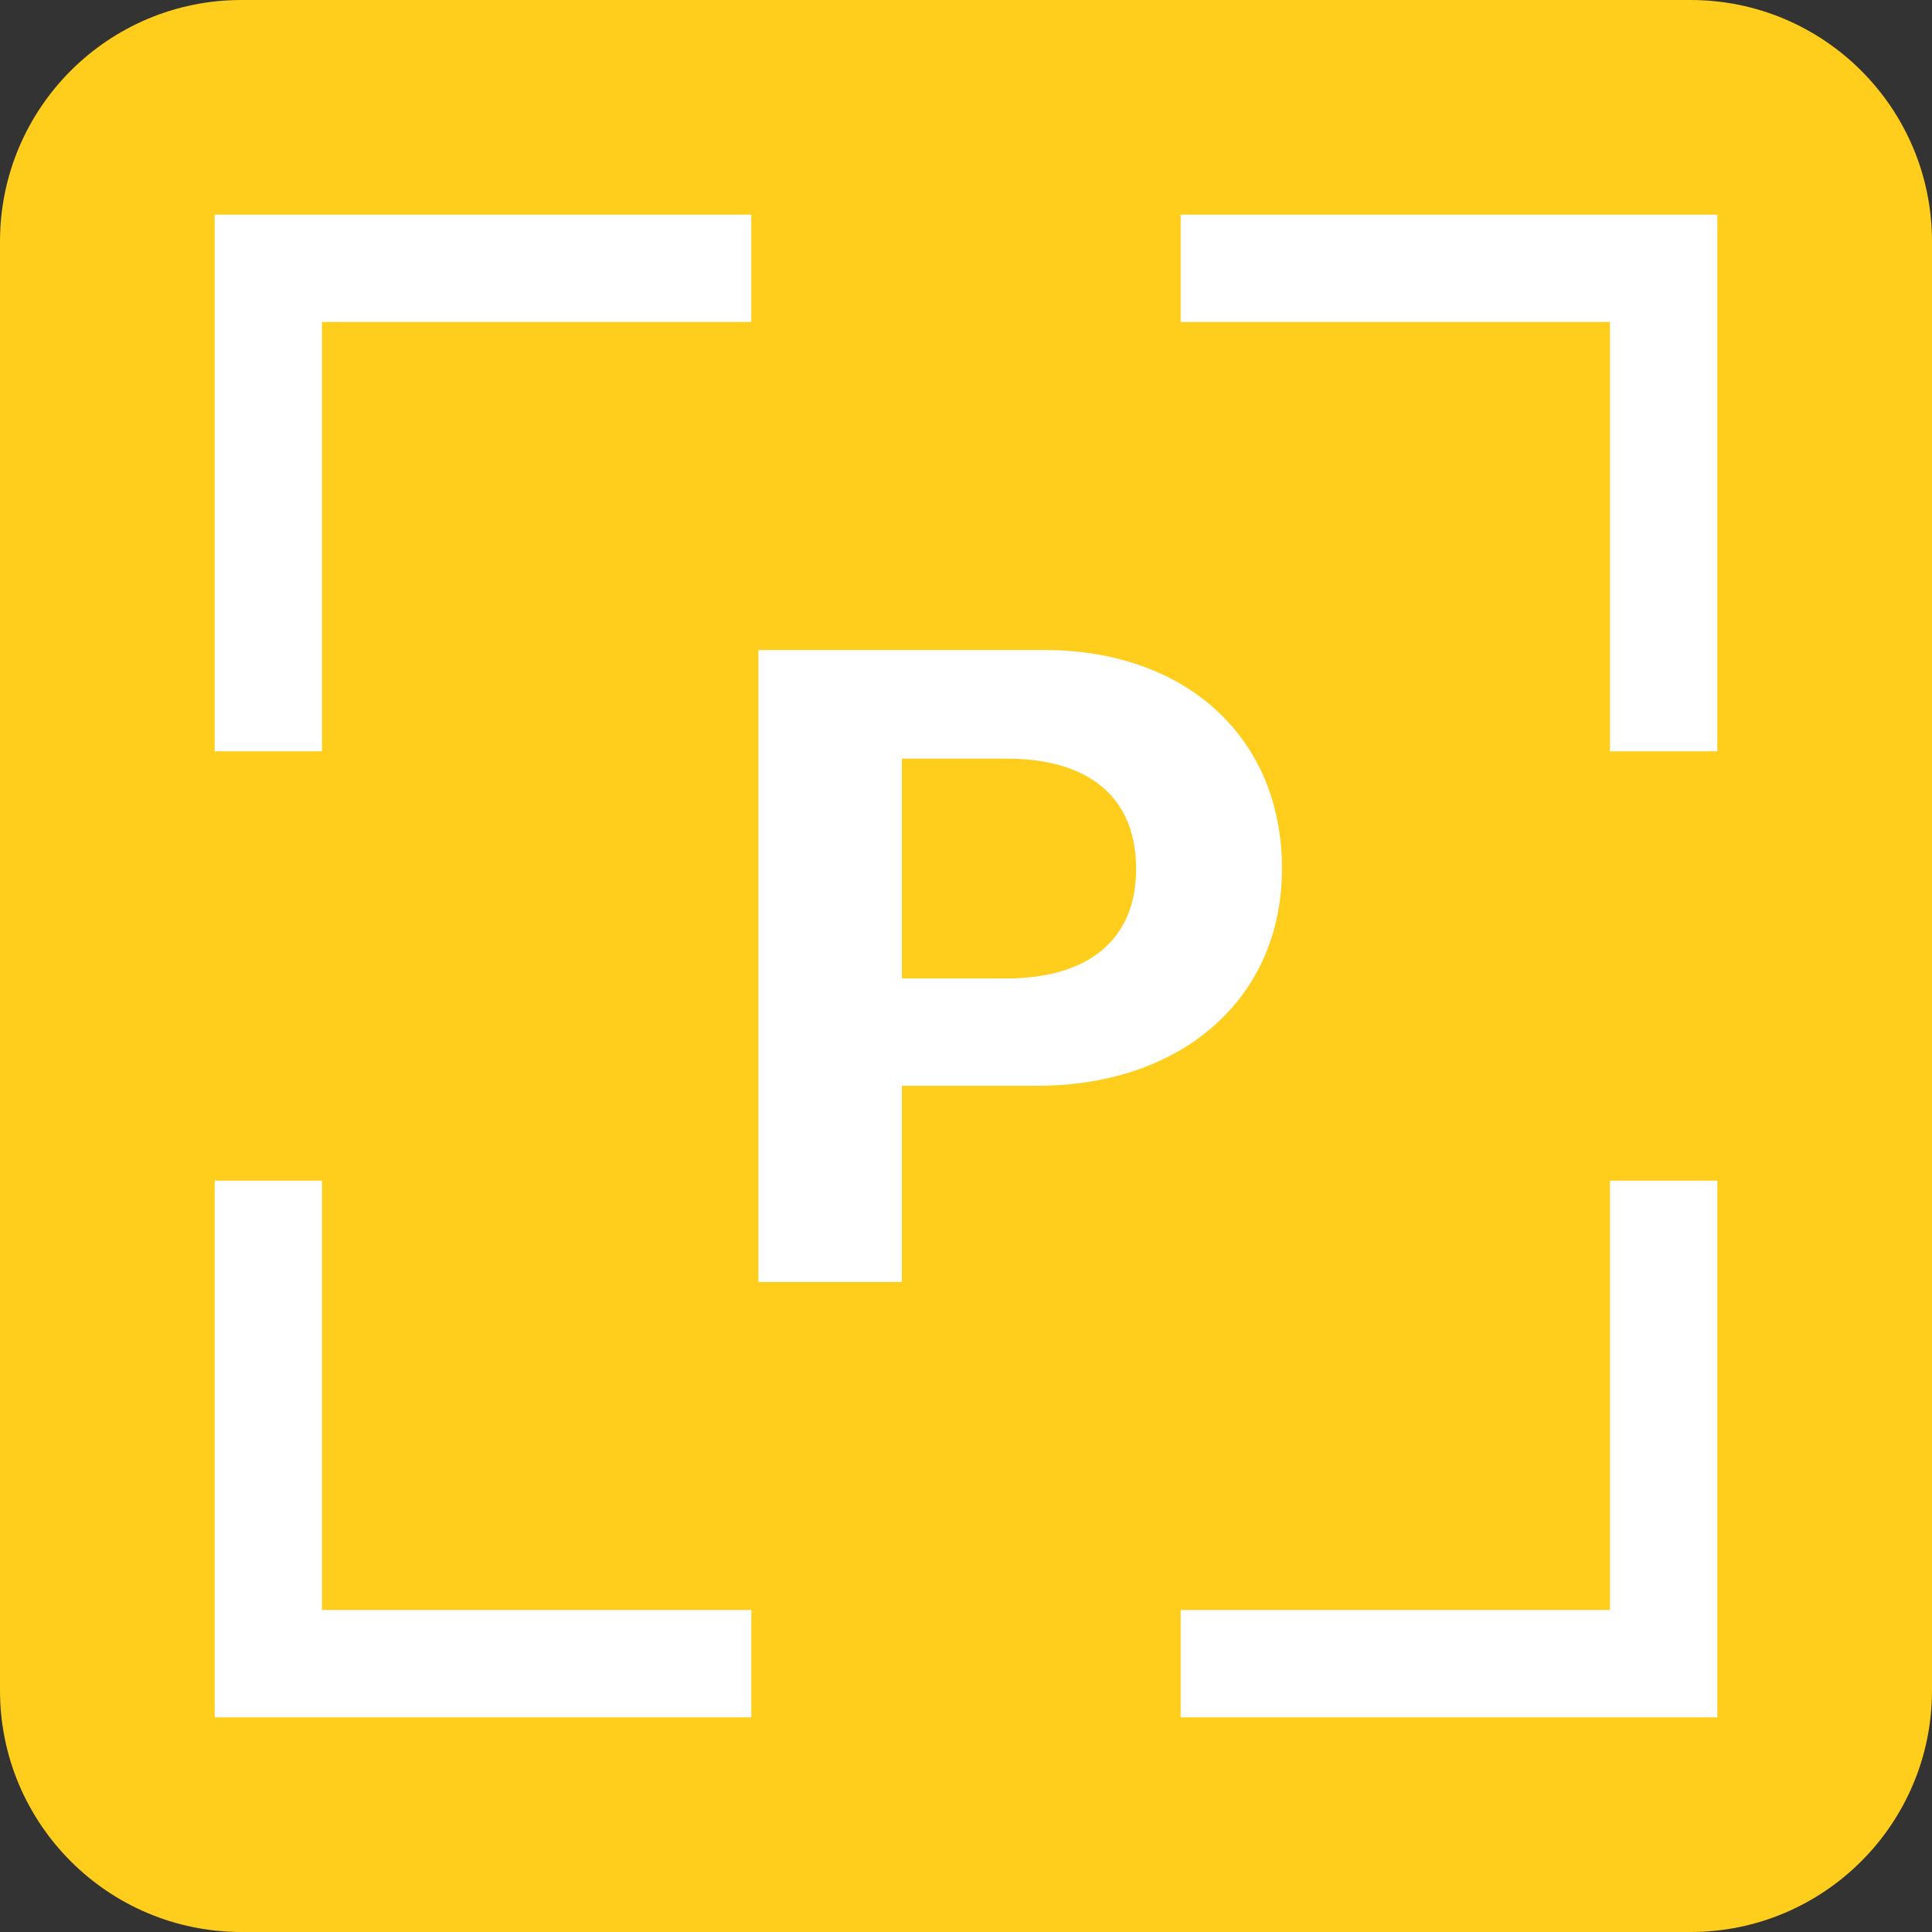
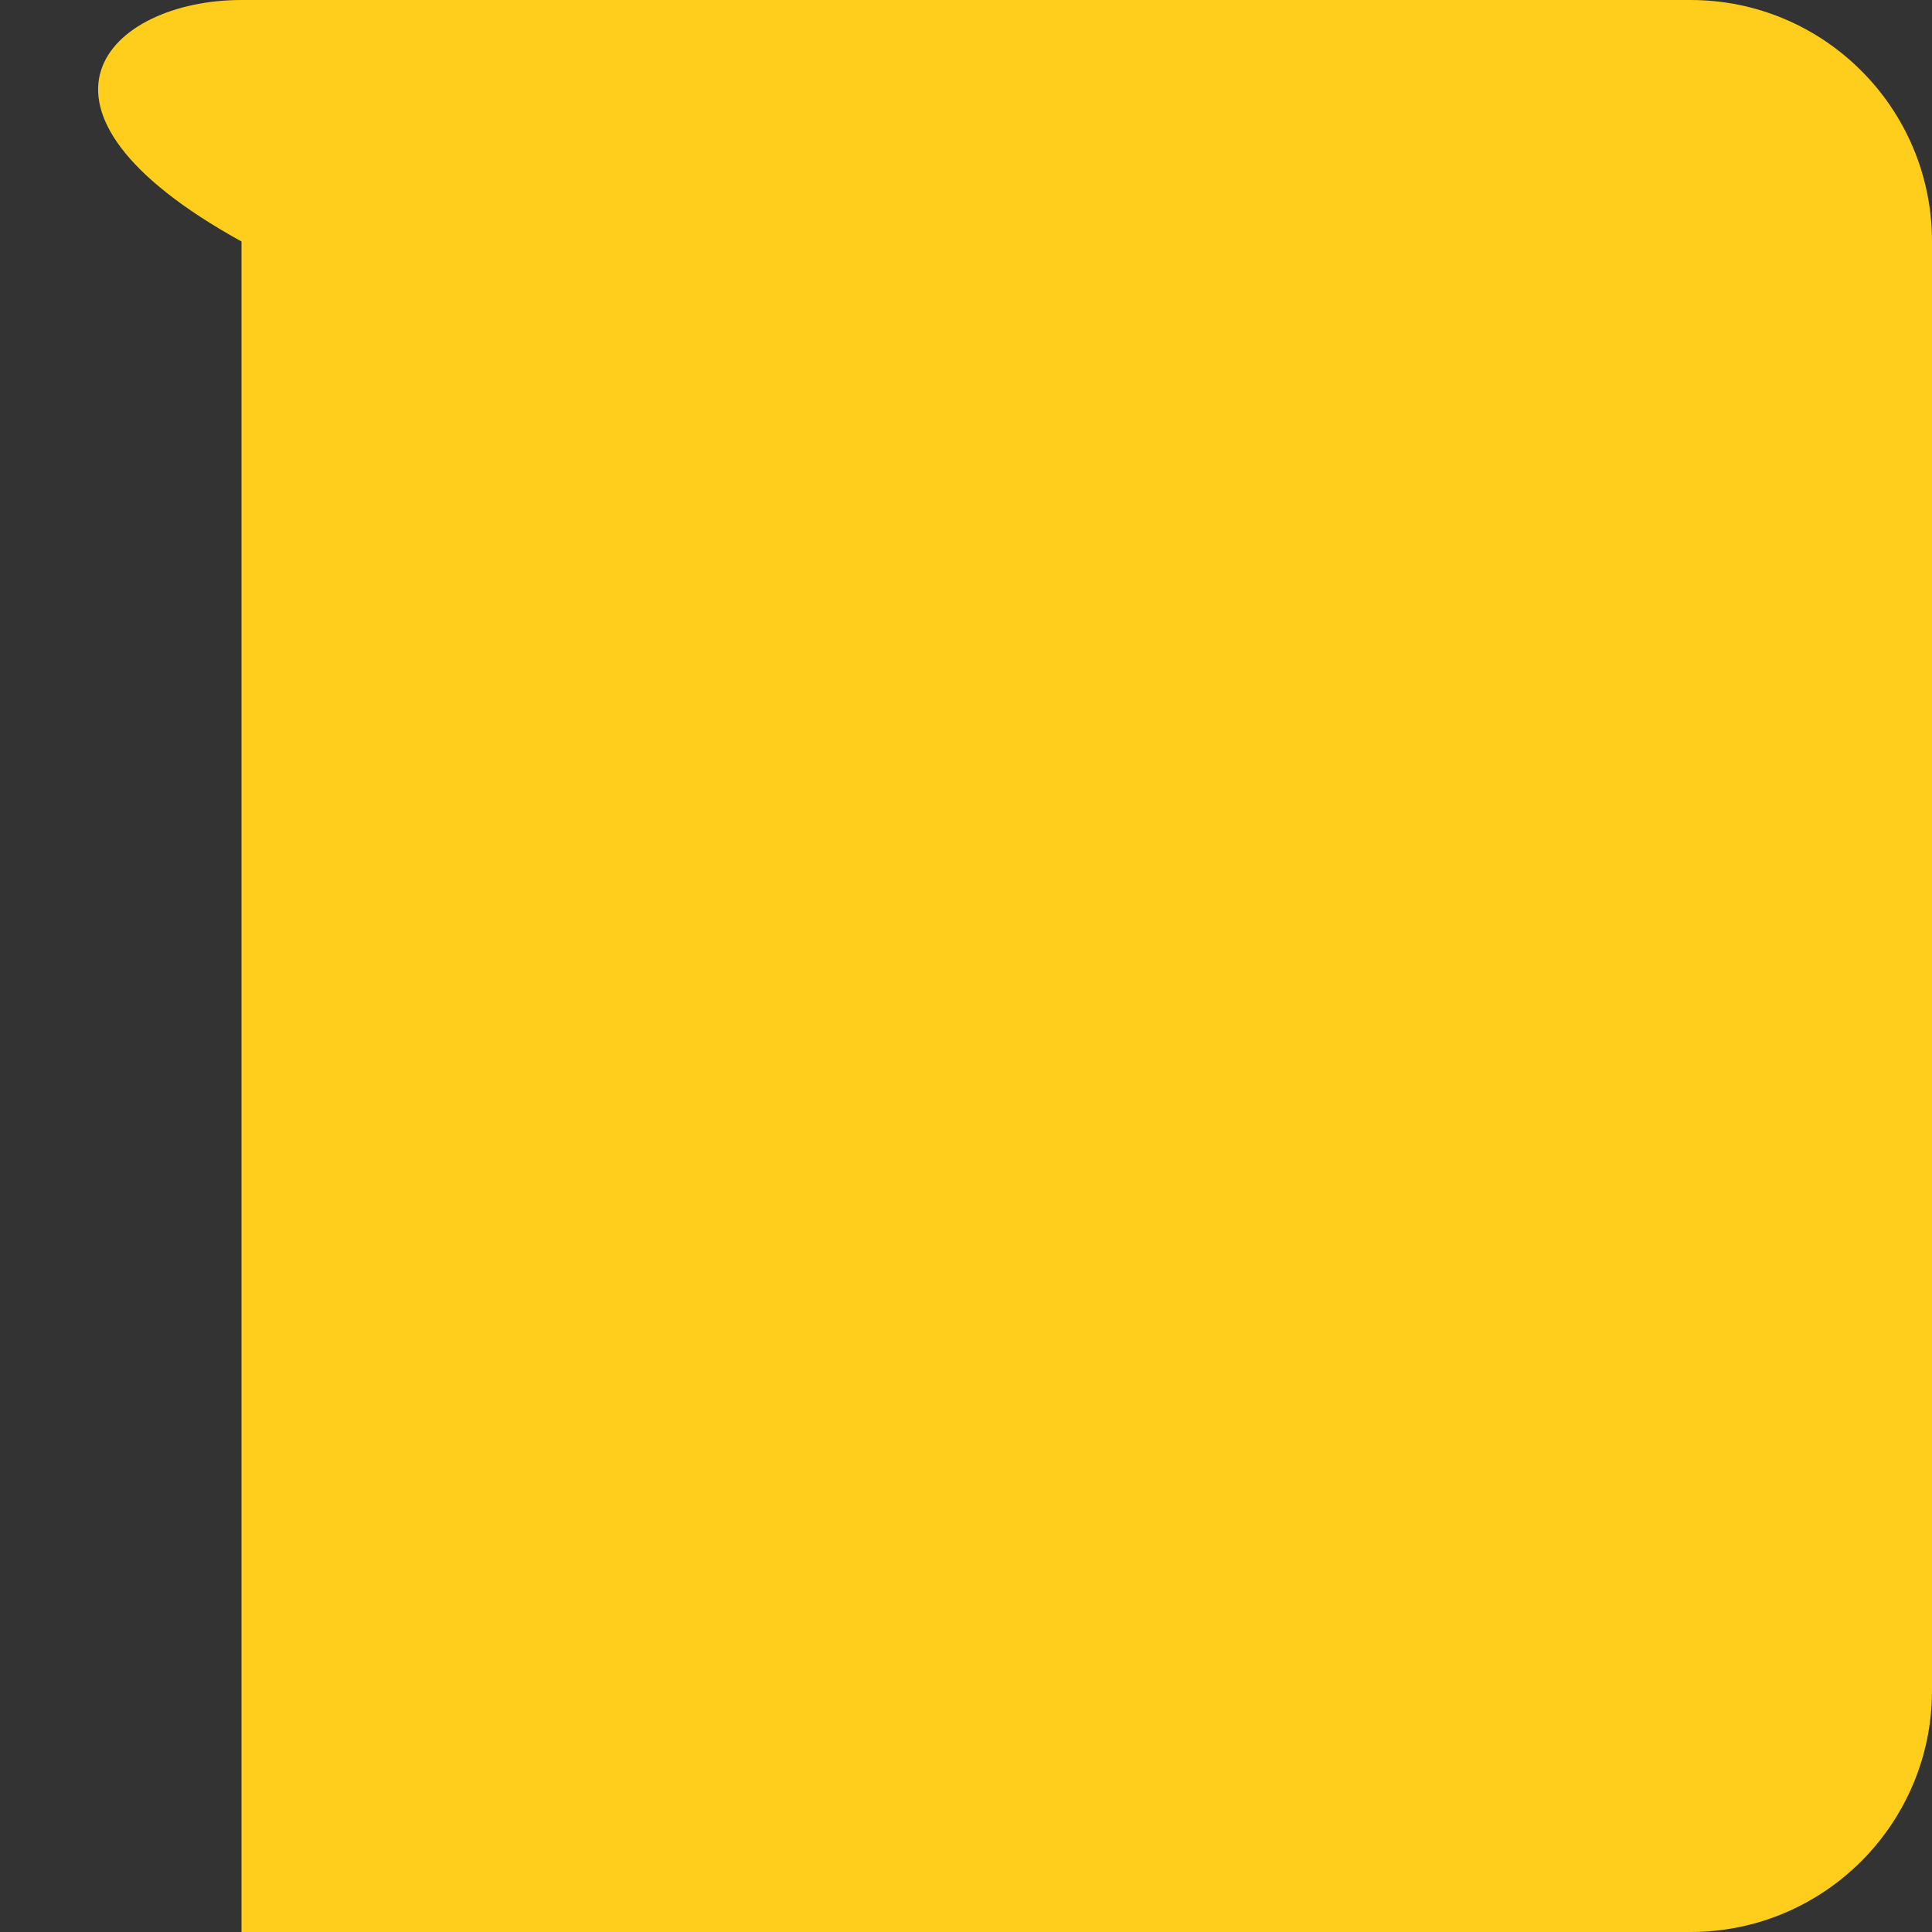
<svg xmlns="http://www.w3.org/2000/svg" width="107" height="107" viewBox="0 0 107 107" fill="none">
  <rect x="0" y="0" width="107" height="107" fill="#333333" stroke="none" />
-   <path fill-rule="evenodd" clip-rule="evenodd" d="M13.375 0H93.625C101.012 0 107 5.988 107 13.375V93.625C107 101.012 101.012 107 93.625 107H13.375C5.988 107 0 101.012 0 93.625V13.375C0 5.988 5.988 0 13.375 0Z" fill="#FFCD1B" />
-   <path fill-rule="evenodd" clip-rule="evenodd" d="M57.842 36C65.657 36 71 40.827 71 48.103C71 55.307 65.447 60.133 57.448 60.133H49.948V71H42V36H57.842ZM49.948 54.191H55.711C60.263 54.191 62.921 52.057 62.921 48.128C62.921 44.15 60.315 42.016 55.737 42.016H49.948V54.191Z" fill="white" />
-   <path fill-rule="evenodd" clip-rule="evenodd" d="M17.833 11.889H11.889V17.833V41.611H17.833V17.833L41.611 17.833V11.889H17.833ZM95.111 65.389V89.167V95.111H89.166H65.388V89.167H89.166L89.166 65.389H95.111ZM65.388 11.889H89.166H95.111V17.833V41.611H89.166V17.833L65.388 17.833V11.889ZM17.833 95.111H11.889V89.167V65.389H17.833L17.833 89.167L41.611 89.167V95.111L17.833 95.111Z" fill="white" />
+   <path fill-rule="evenodd" clip-rule="evenodd" d="M13.375 0H93.625C101.012 0 107 5.988 107 13.375V93.625C107 101.012 101.012 107 93.625 107H13.375V13.375C0 5.988 5.988 0 13.375 0Z" fill="#FFCD1B" />
</svg>